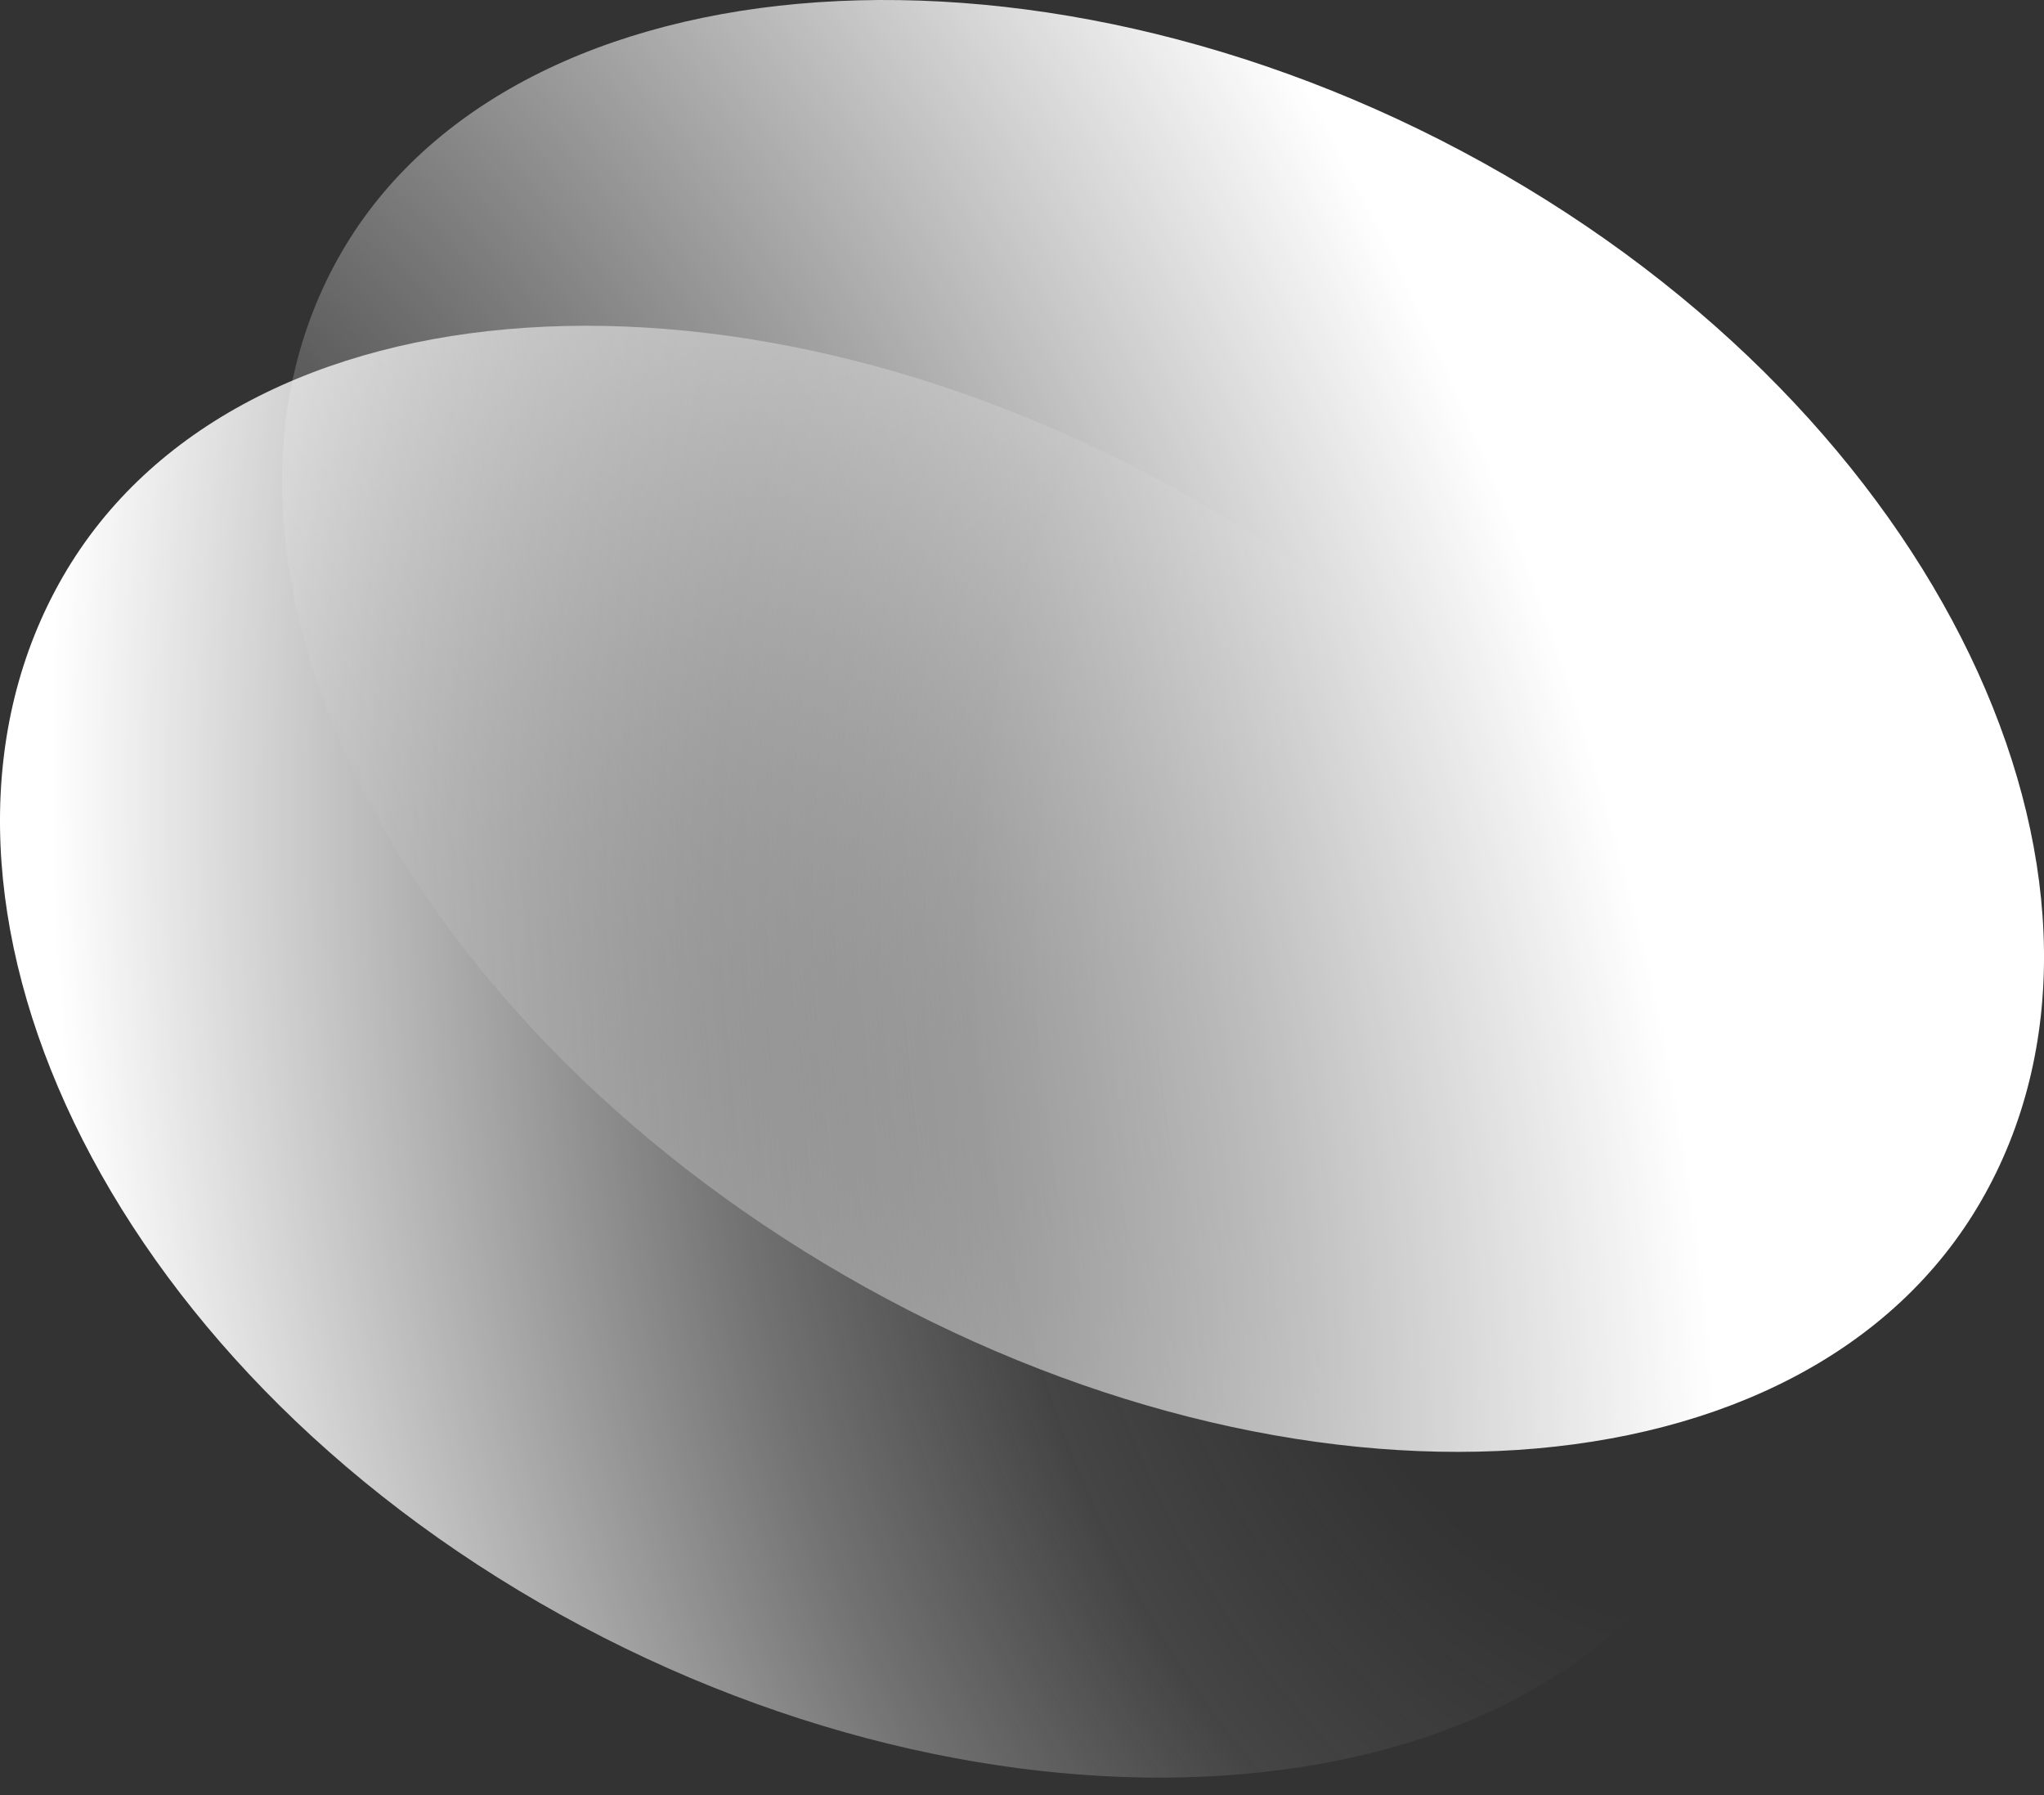
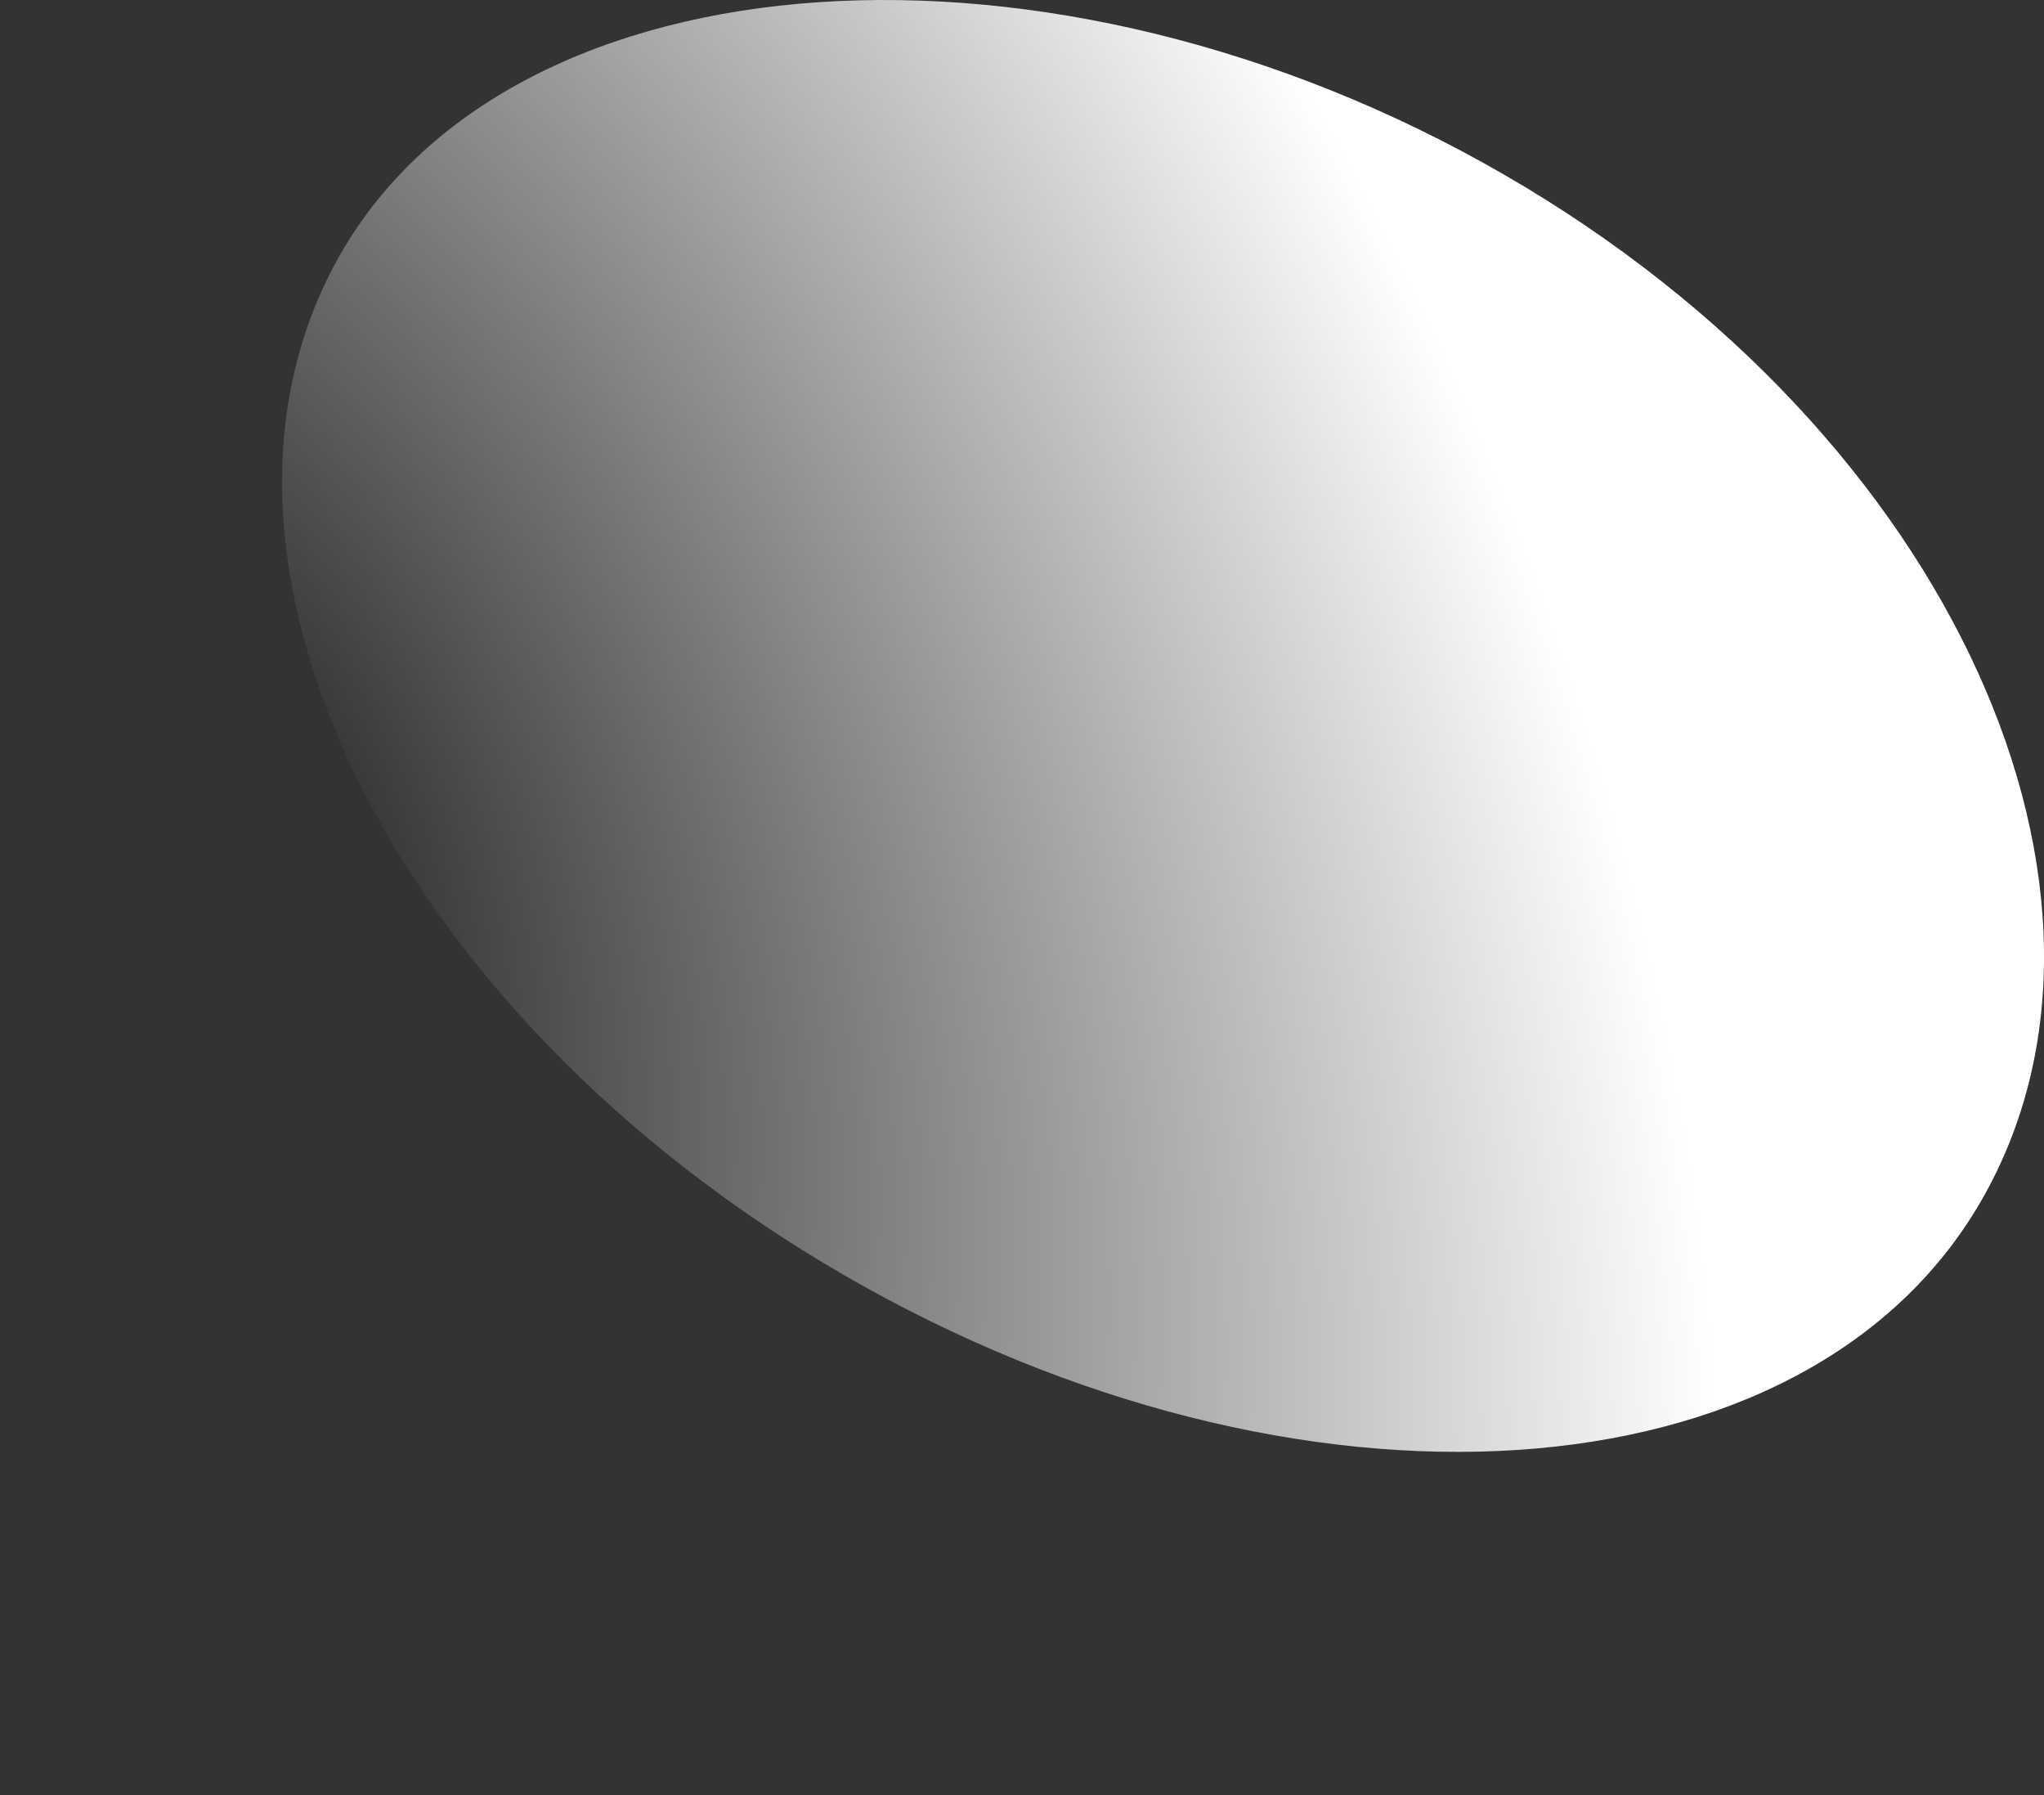
<svg xmlns="http://www.w3.org/2000/svg" width="41" height="36" viewBox="0 0 41 36" fill="none">
  <rect x="0" y="0" width="41" height="36" fill="#333333" stroke="none" />
-   <path d="M1.261 11.565C4.766 5.49 14.969 4.822 24.052 10.072C33.134 15.321 37.659 24.498 34.155 30.573C30.65 36.648 19.908 37.394 10.824 32.144C1.74 26.895 -2.24 17.638 1.261 11.565Z" fill="url(#paint0_radial_125_578)" />
  <path d="M39.739 24.084C36.236 30.158 26.032 30.828 16.948 25.582C7.864 20.335 3.342 11.149 6.841 5.076C10.34 -0.997 21.09 -1.744 30.172 3.503C39.254 8.751 43.243 18.015 39.739 24.084Z" fill="url(#paint1_radial_125_578)" />
  <defs>
    <radialGradient id="paint0_radial_125_578" cx="0" cy="0" r="1" gradientUnits="userSpaceOnUse" gradientTransform="translate(32.76 21.077) rotate(172.118) scale(31.357 46.449)">
      <stop offset="0.244" stop-color="#F6F6F6" stop-opacity="0" />
      <stop offset="0.42" stop-color="#FBFBFB" stop-opacity="0.09" />
      <stop offset="0.58" stop-color="white" stop-opacity="0.31" />
      <stop offset="0.8" stop-color="white" stop-opacity="0.67" />
      <stop offset="1" stop-color="white" />
    </radialGradient>
    <radialGradient id="paint1_radial_125_578" cx="0" cy="0" r="1" gradientUnits="userSpaceOnUse" gradientTransform="translate(2.521 17.925) rotate(-27.382) scale(28.485 43.338)">
      <stop offset="0.147" stop-color="white" stop-opacity="0" />
      <stop offset="1" stop-color="white" />
    </radialGradient>
  </defs>
</svg>